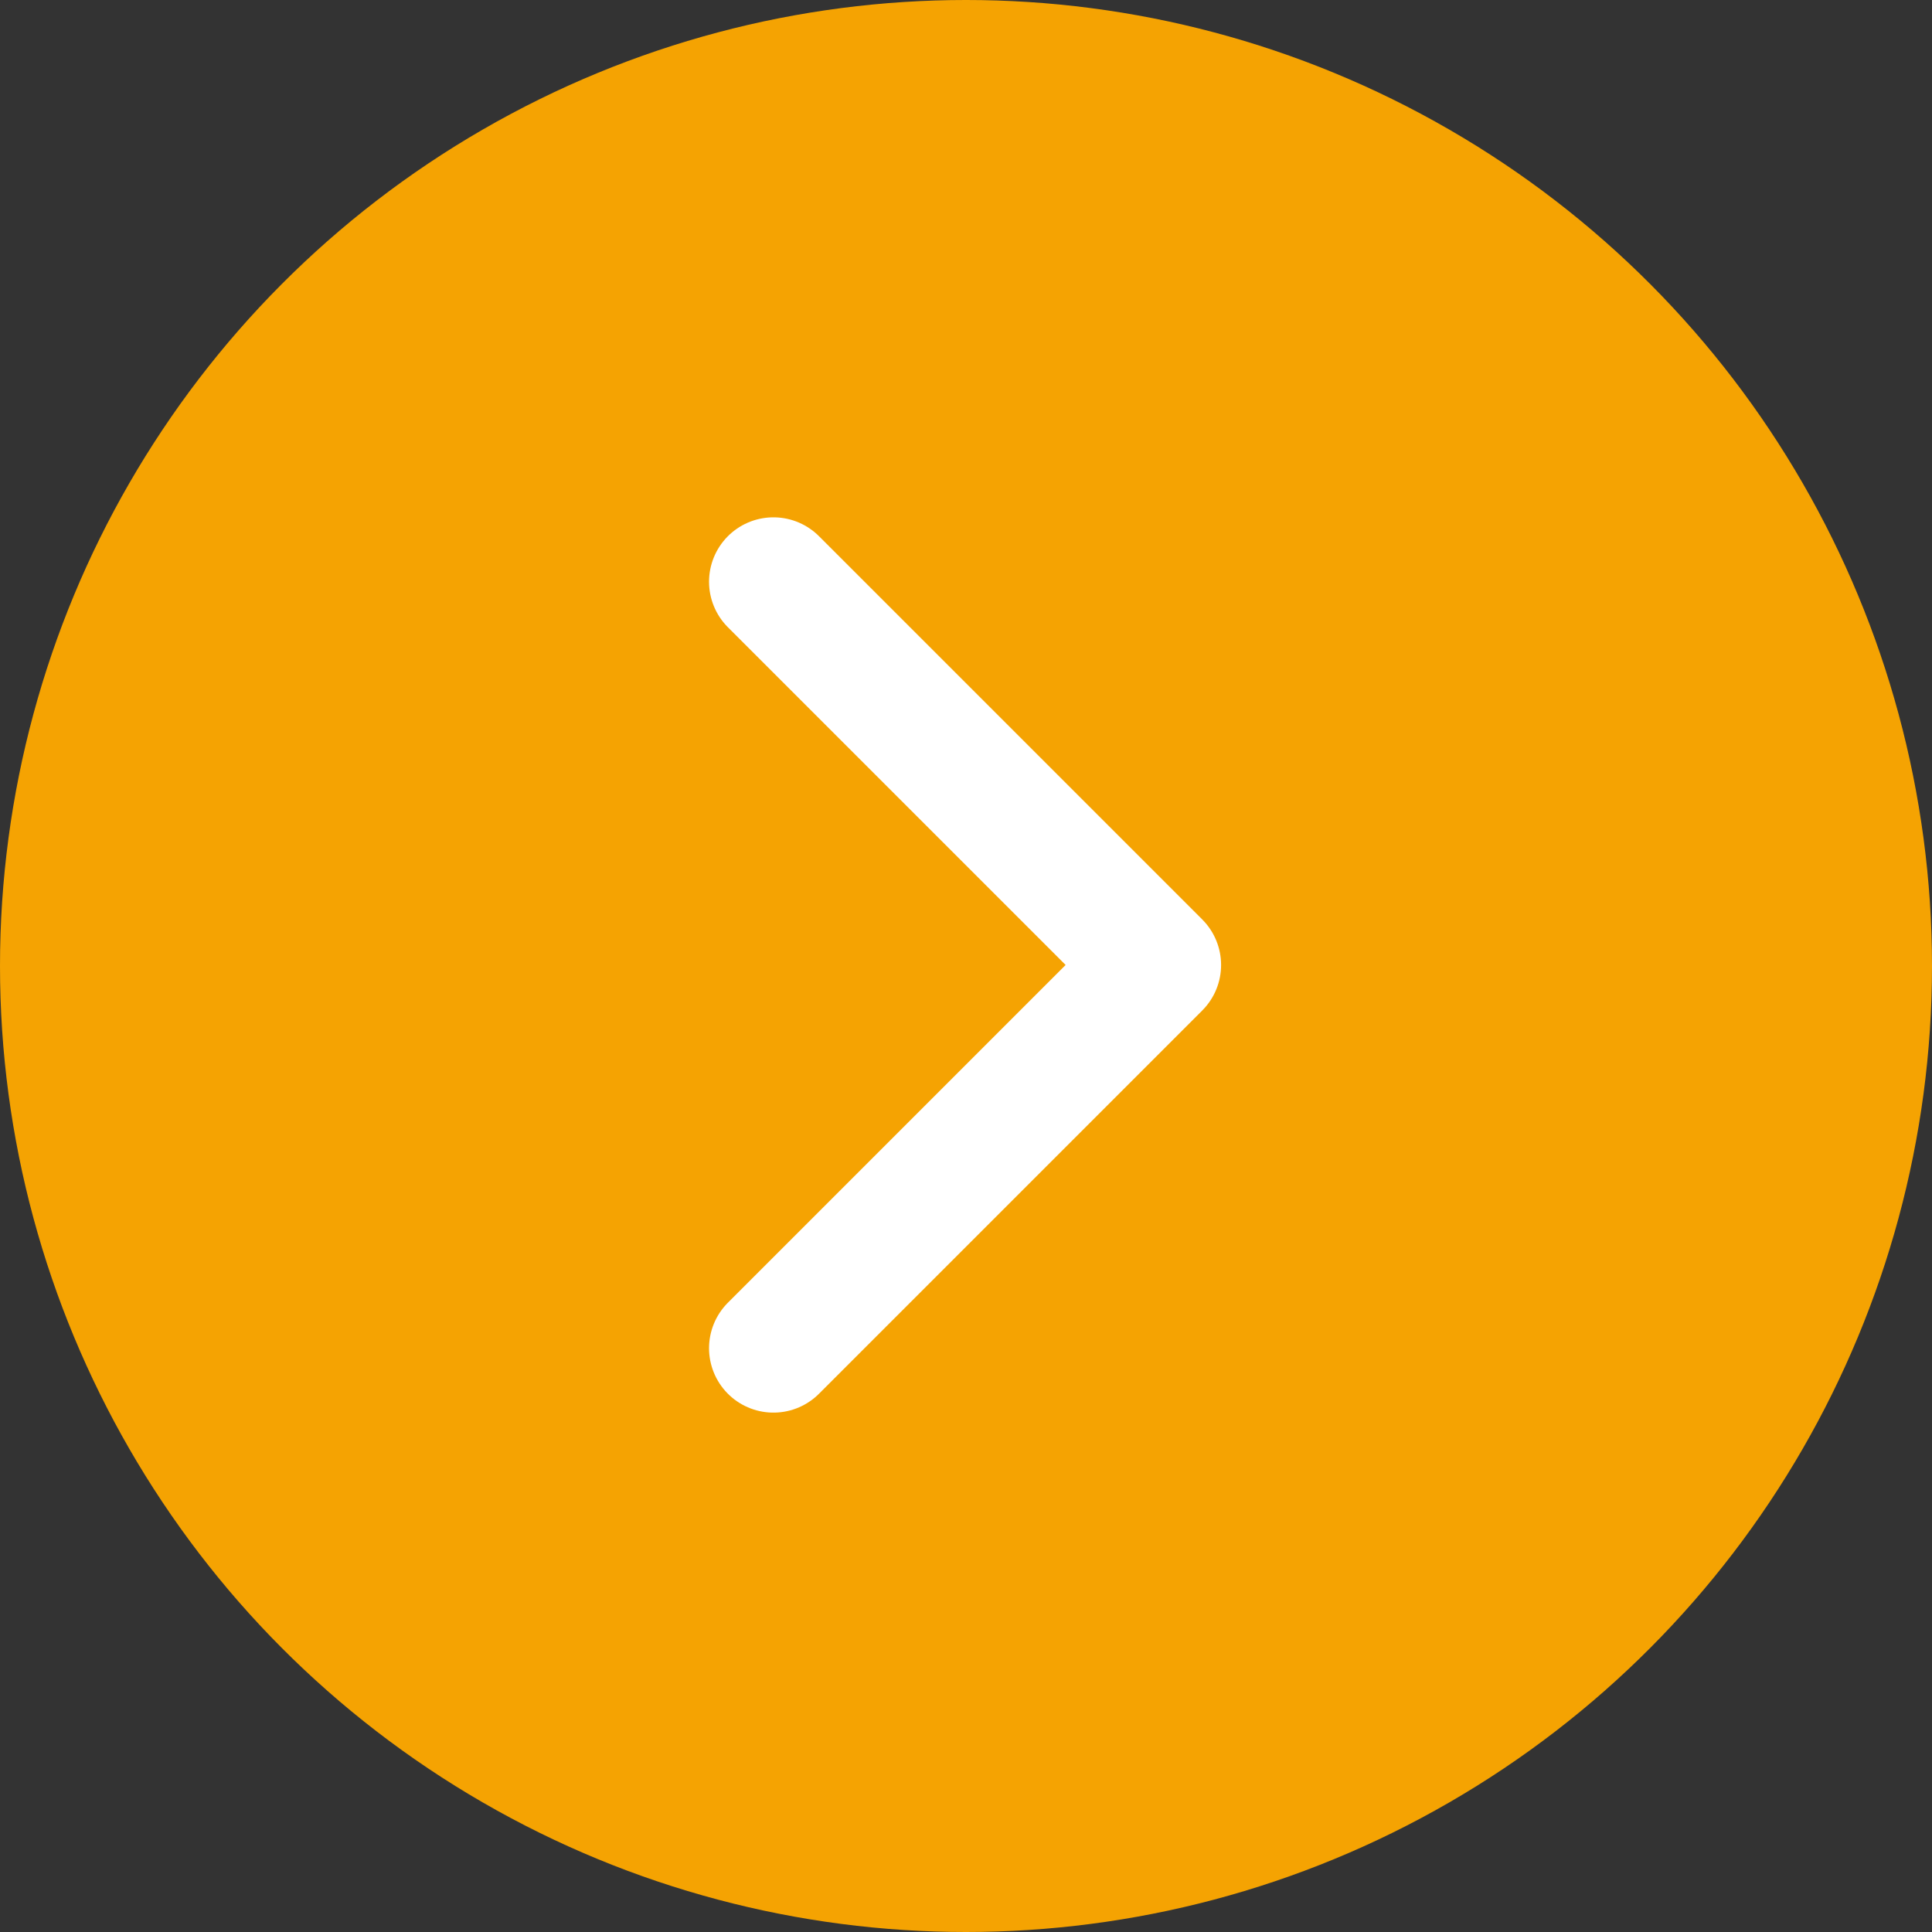
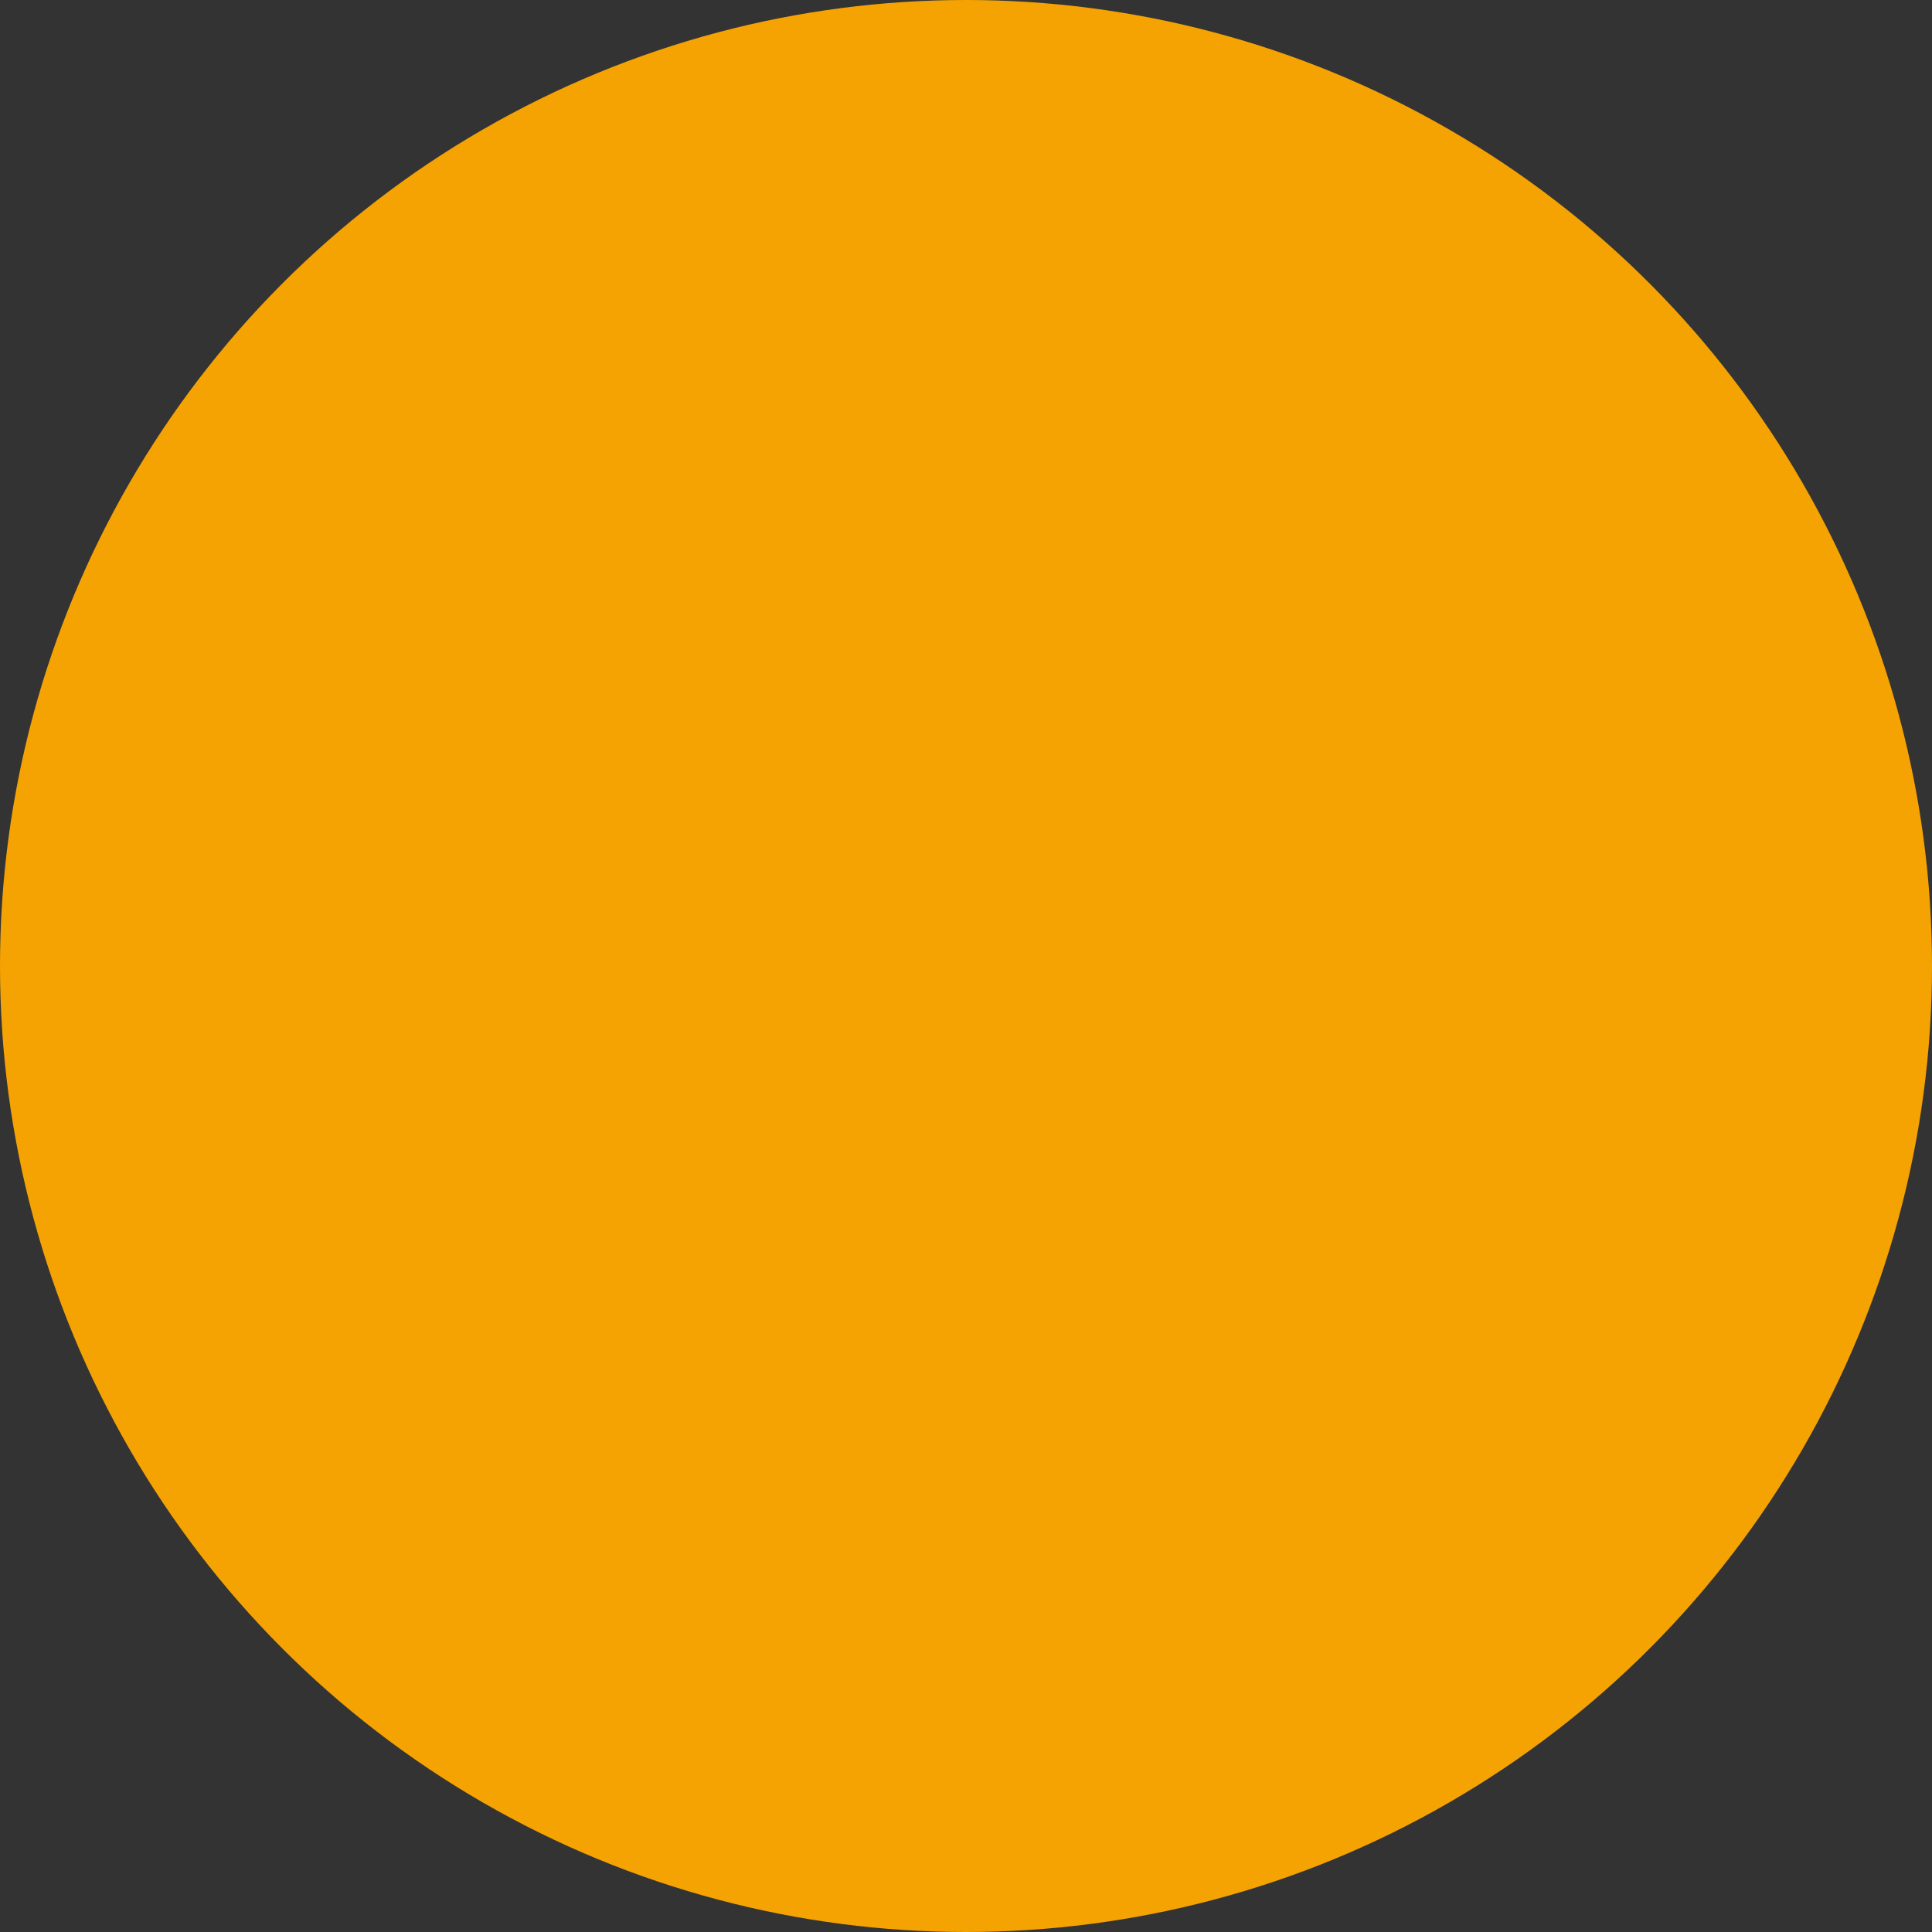
<svg xmlns="http://www.w3.org/2000/svg" id="Group_1371" data-name="Group 1371" width="30" height="30" viewBox="0 0 30 30">
  <rect x="0" y="0" width="30" height="30" fill="#333333" stroke="none" />
  <circle id="Ellipse_15" data-name="Ellipse 15" cx="15" cy="15" r="15" fill="#f5a302" />
-   <path id="Path_33" data-name="Path 33" d="M955.731,531.461l5.951,5.951-5.951,5.951" transform="translate(-943.721 -522.428)" fill="none" stroke="#fff" stroke-linecap="round" stroke-linejoin="round" stroke-width="2" />
</svg>